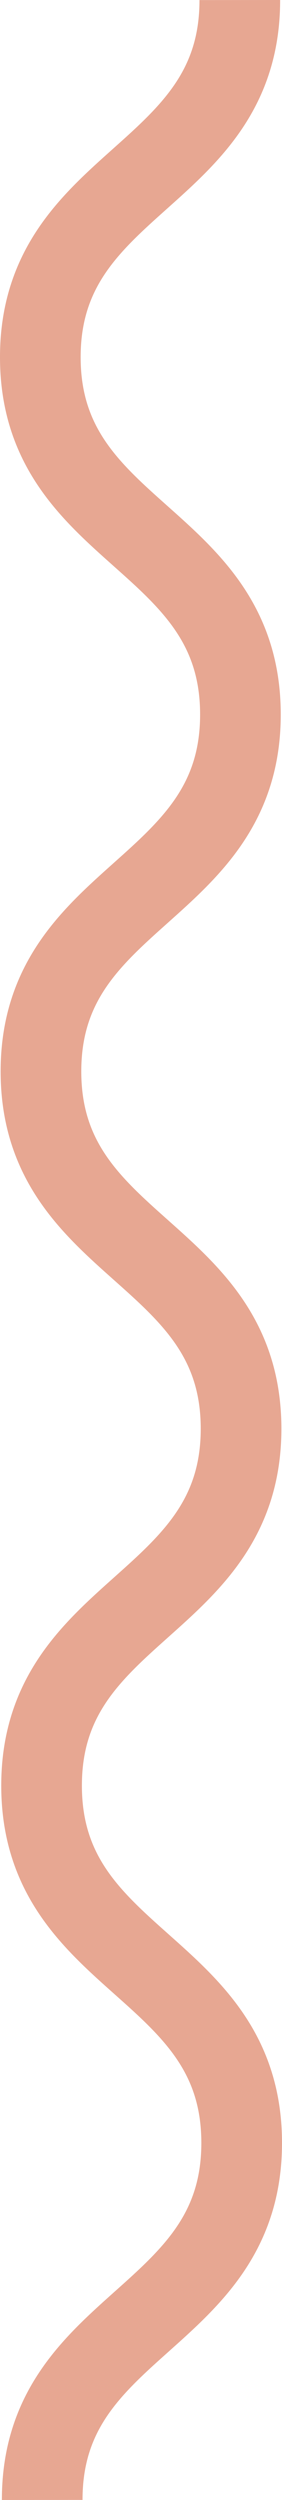
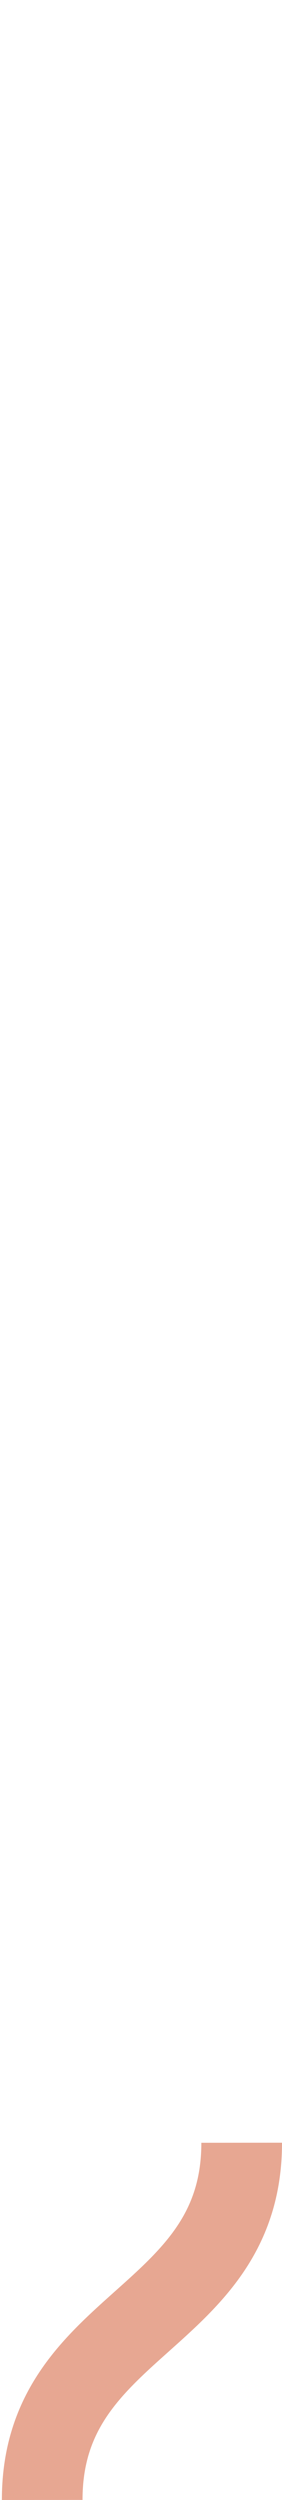
<svg xmlns="http://www.w3.org/2000/svg" width="24.475" height="216.769" viewBox="0 0 24.475 216.769">
-   <path id="Path_18" data-name="Path 18" d="M1035.41,1151.513c-.014-15.478,17.326-15.493,17.312-30.973s-17.353-15.466-17.367-30.948,17.326-15.5,17.314-30.977-17.354-15.468-17.367-30.951,17.326-15.5,17.312-30.978-17.353-15.469-17.367-30.952,17.327-15.5,17.313-30.984" transform="translate(-1031.747 -934.747)" fill="none" stroke="#e7a792" stroke-miterlimit="10" stroke-width="7" />
+   <path id="Path_18" data-name="Path 18" d="M1035.41,1151.513c-.014-15.478,17.326-15.493,17.312-30.973" transform="translate(-1031.747 -934.747)" fill="none" stroke="#e7a792" stroke-miterlimit="10" stroke-width="7" />
</svg>